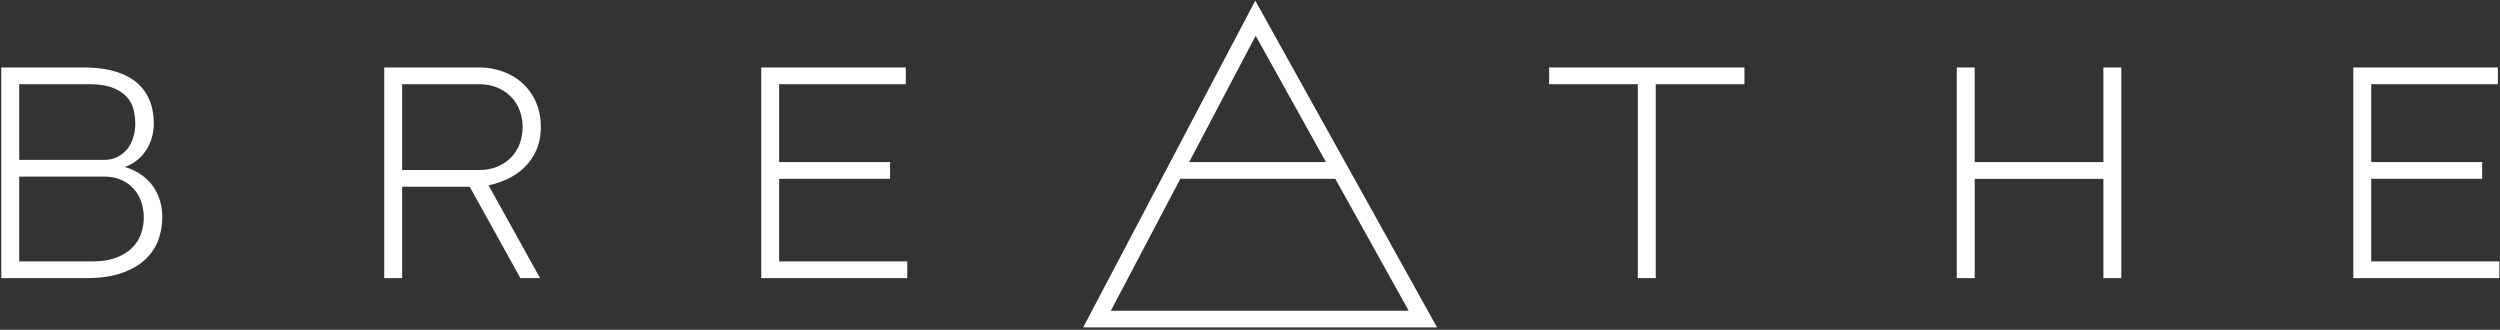
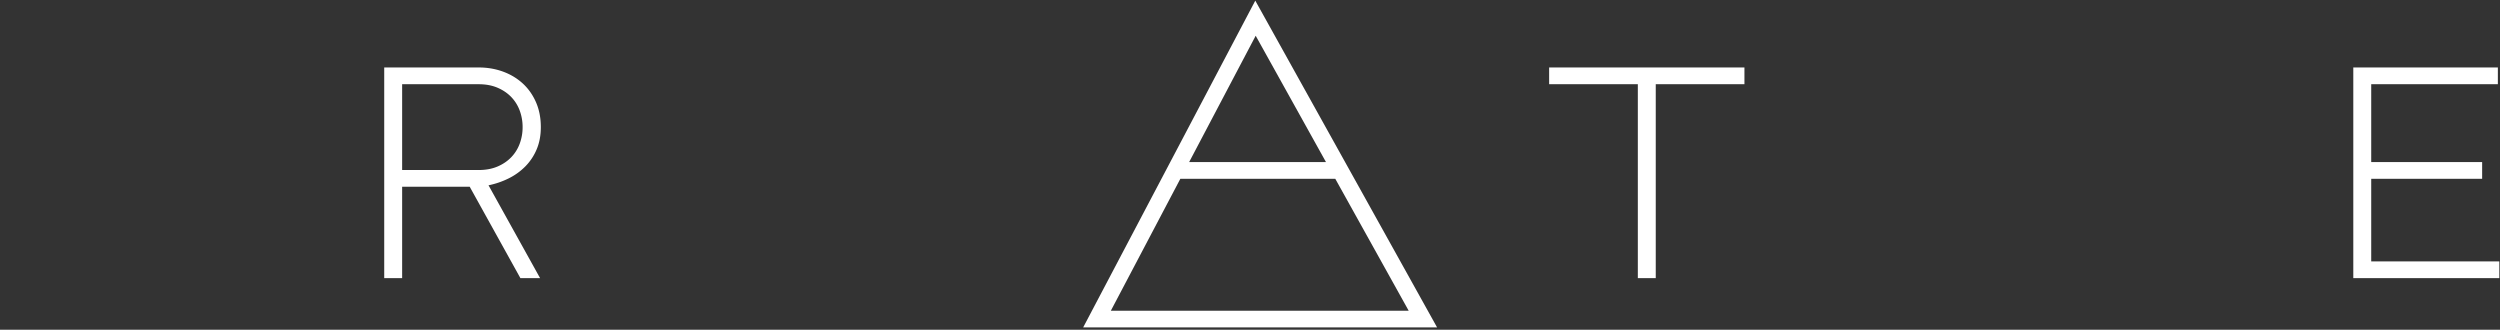
<svg xmlns="http://www.w3.org/2000/svg" width="508" height="67" viewBox="0 0 508 67">
  <rect x="0" y="0" width="508" height="67" fill="#333333" stroke="none" />
  <g>
    <g>
-       <path fill="#fff" d="M.26 56.519V13.71h16.598c1.91 0 3.592.149 5.045.448 1.452.298 2.711.716 3.776 1.253 1.064.538 1.955 1.17 2.672 1.896a9.418 9.418 0 0 1 1.716 2.359c.428.846.732 1.73.911 2.657.18.925.27 1.855.27 2.79 0 1.016-.14 1.99-.419 2.926a9.486 9.486 0 0 1-1.195 2.567 8.544 8.544 0 0 1-1.865 2.015 8.06 8.06 0 0 1-2.433 1.299c1.253.378 2.358.896 3.313 1.552a9.647 9.647 0 0 1 2.39 2.314 10.027 10.027 0 0 1 1.446 2.94c.33 1.075.493 2.229.493 3.463 0 1.513-.259 3.006-.776 4.478-.518 1.473-1.378 2.79-2.582 3.955-1.205 1.165-2.802 2.105-4.792 2.822-1.99.716-4.448 1.074-7.373 1.074zm20.867-24.031c1.034 0 1.945-.2 2.731-.597a5.985 5.985 0 0 0 1.985-1.597 7.023 7.023 0 0 0 1.224-2.344c.28-.895.418-1.84.418-2.835 0-.956-.119-1.911-.358-2.866a5.919 5.919 0 0 0-1.388-2.568c-.687-.756-1.642-1.373-2.866-1.85-1.224-.478-2.83-.717-4.82-.717H3.902v15.374zM18.65 53.116c2.05 0 3.756-.273 5.12-.821 1.362-.547 2.447-1.254 3.254-2.12.806-.865 1.373-1.825 1.701-2.88.328-1.055.493-2.09.493-3.105 0-1.034-.16-2.05-.478-3.045a7.569 7.569 0 0 0-1.478-2.656c-.667-.777-1.507-1.404-2.522-1.881-1.015-.478-2.22-.717-3.612-.717H3.902v17.225z" />
-     </g>
+       </g>
    <g>
      <path fill="#fff" d="M78.073 56.519V13.71h19.195c1.751 0 3.393.279 4.926.836 1.532.557 2.87 1.358 4.015 2.403 1.144 1.045 2.045 2.318 2.701 3.82.657 1.504.986 3.19.986 5.06 0 1.673-.28 3.17-.836 4.494a10.978 10.978 0 0 1-2.284 3.463 12.597 12.597 0 0 1-3.388 2.448 16.704 16.704 0 0 1-4.12 1.418l10.478 18.866h-4L95.447 37.95H81.715v18.568zm3.642-39.405v17.434h15.553c1.433 0 2.702-.234 3.806-.702 1.105-.467 2.04-1.1 2.807-1.895a7.893 7.893 0 0 0 1.731-2.776 9.608 9.608 0 0 0 .582-3.344 9.606 9.606 0 0 0-.582-3.343 7.906 7.906 0 0 0-1.73-2.777c-.768-.795-1.703-1.428-2.808-1.895-1.104-.468-2.373-.702-3.806-.702z" />
    </g>
    <g>
-       <path fill="#fff" d="M180.863 32.935v3.403h-22.54v16.777h26.033v3.403h-29.673V13.71h29.374v3.403h-25.733v15.822z" />
-     </g>
+       </g>
    <g>
      <path fill="#fff" d="M354.47 13.71v3.404h-18.021v39.405h-3.642V17.114h-18.022V13.71z" />
    </g>
    <g>
-       <path fill="#fff" d="M427.41 13.71h3.642V56.52h-3.642v-20.18h-26.15v20.18h-3.643V13.71h3.642v19.225h26.151z" />
-     </g>
+       </g>
    <g>
      <path fill="#fff" d="M504.371 32.935v3.403h-22.539v16.777h26.031v3.403H478.19V13.71h29.375v3.403h-25.733v15.822z" />
    </g>
    <g>
      <path fill="#fff" d="M292.018 66.533h-71.92L255.073.131zm-50.385-33.597h27.806L255.156 7.264zm-15.908 30.2h60.517L271.33 36.332h-31.485z" />
    </g>
  </g>
</svg>